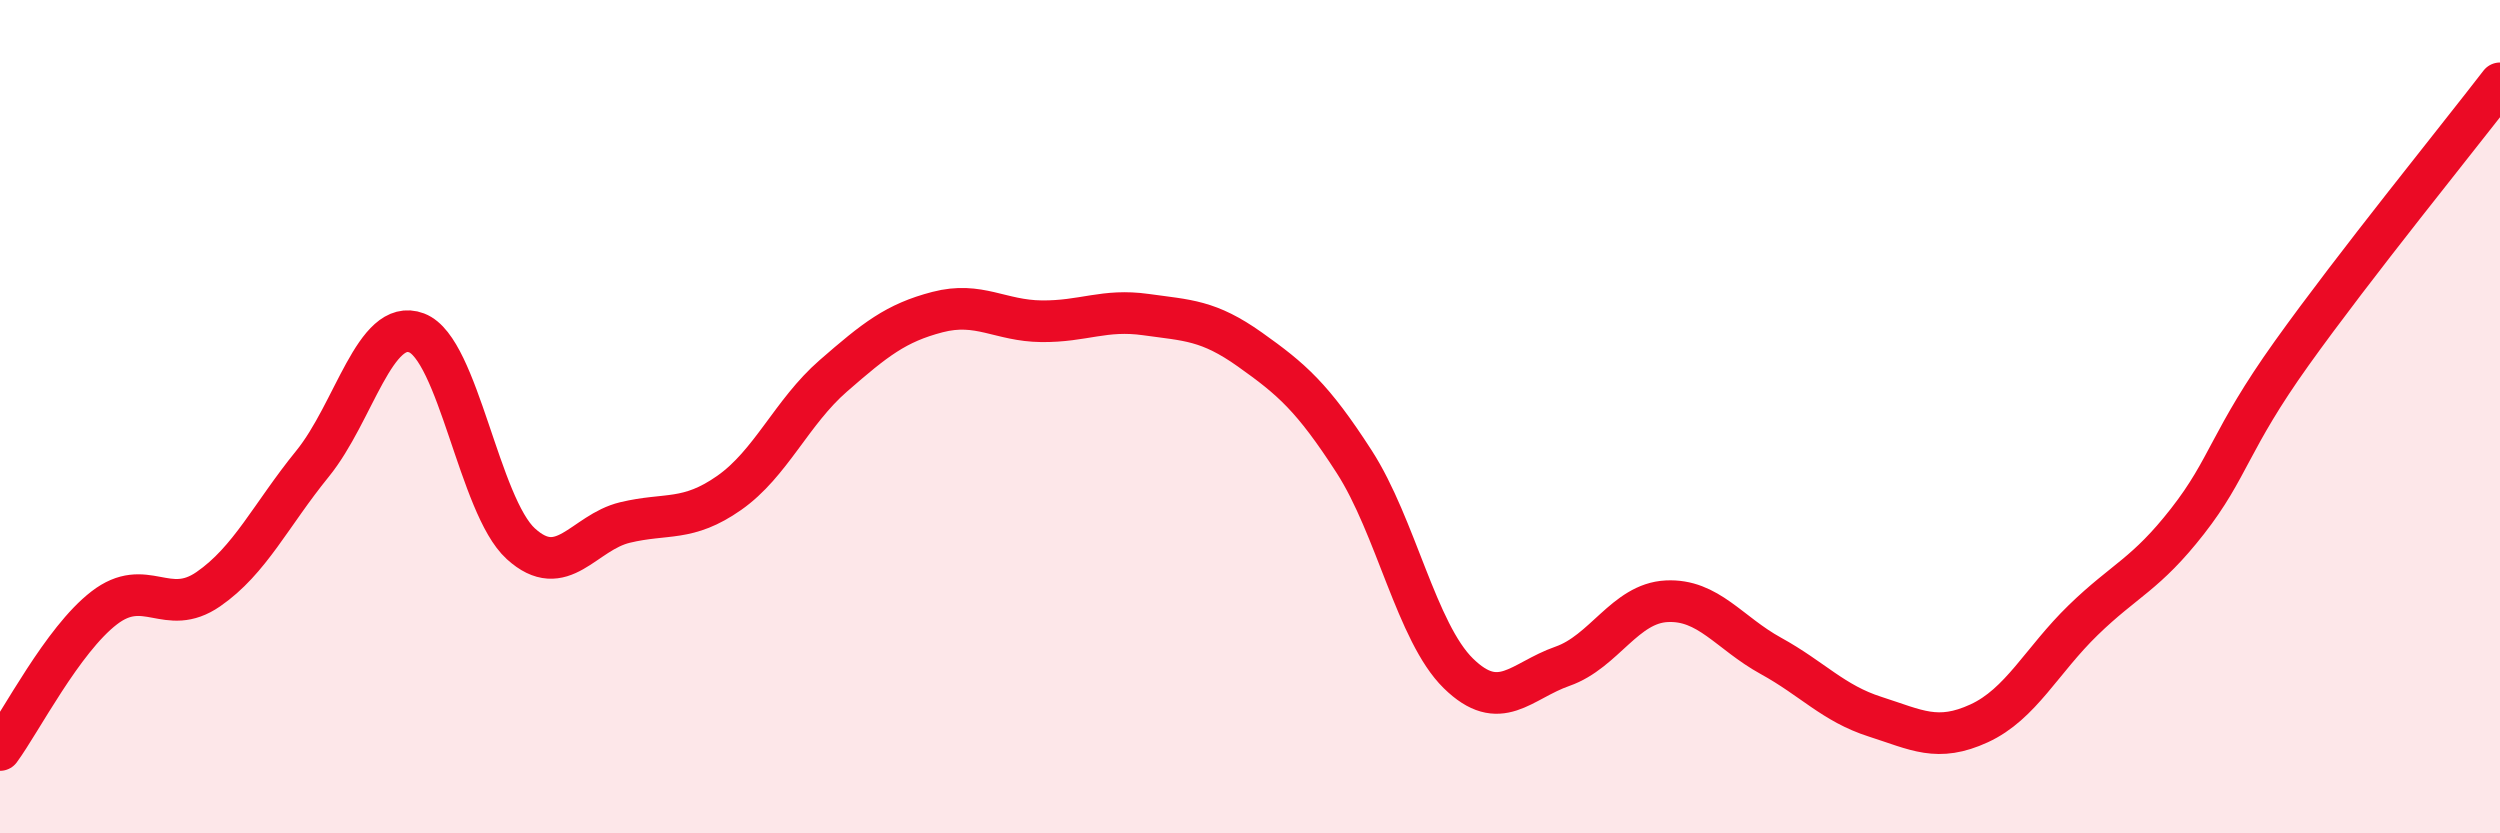
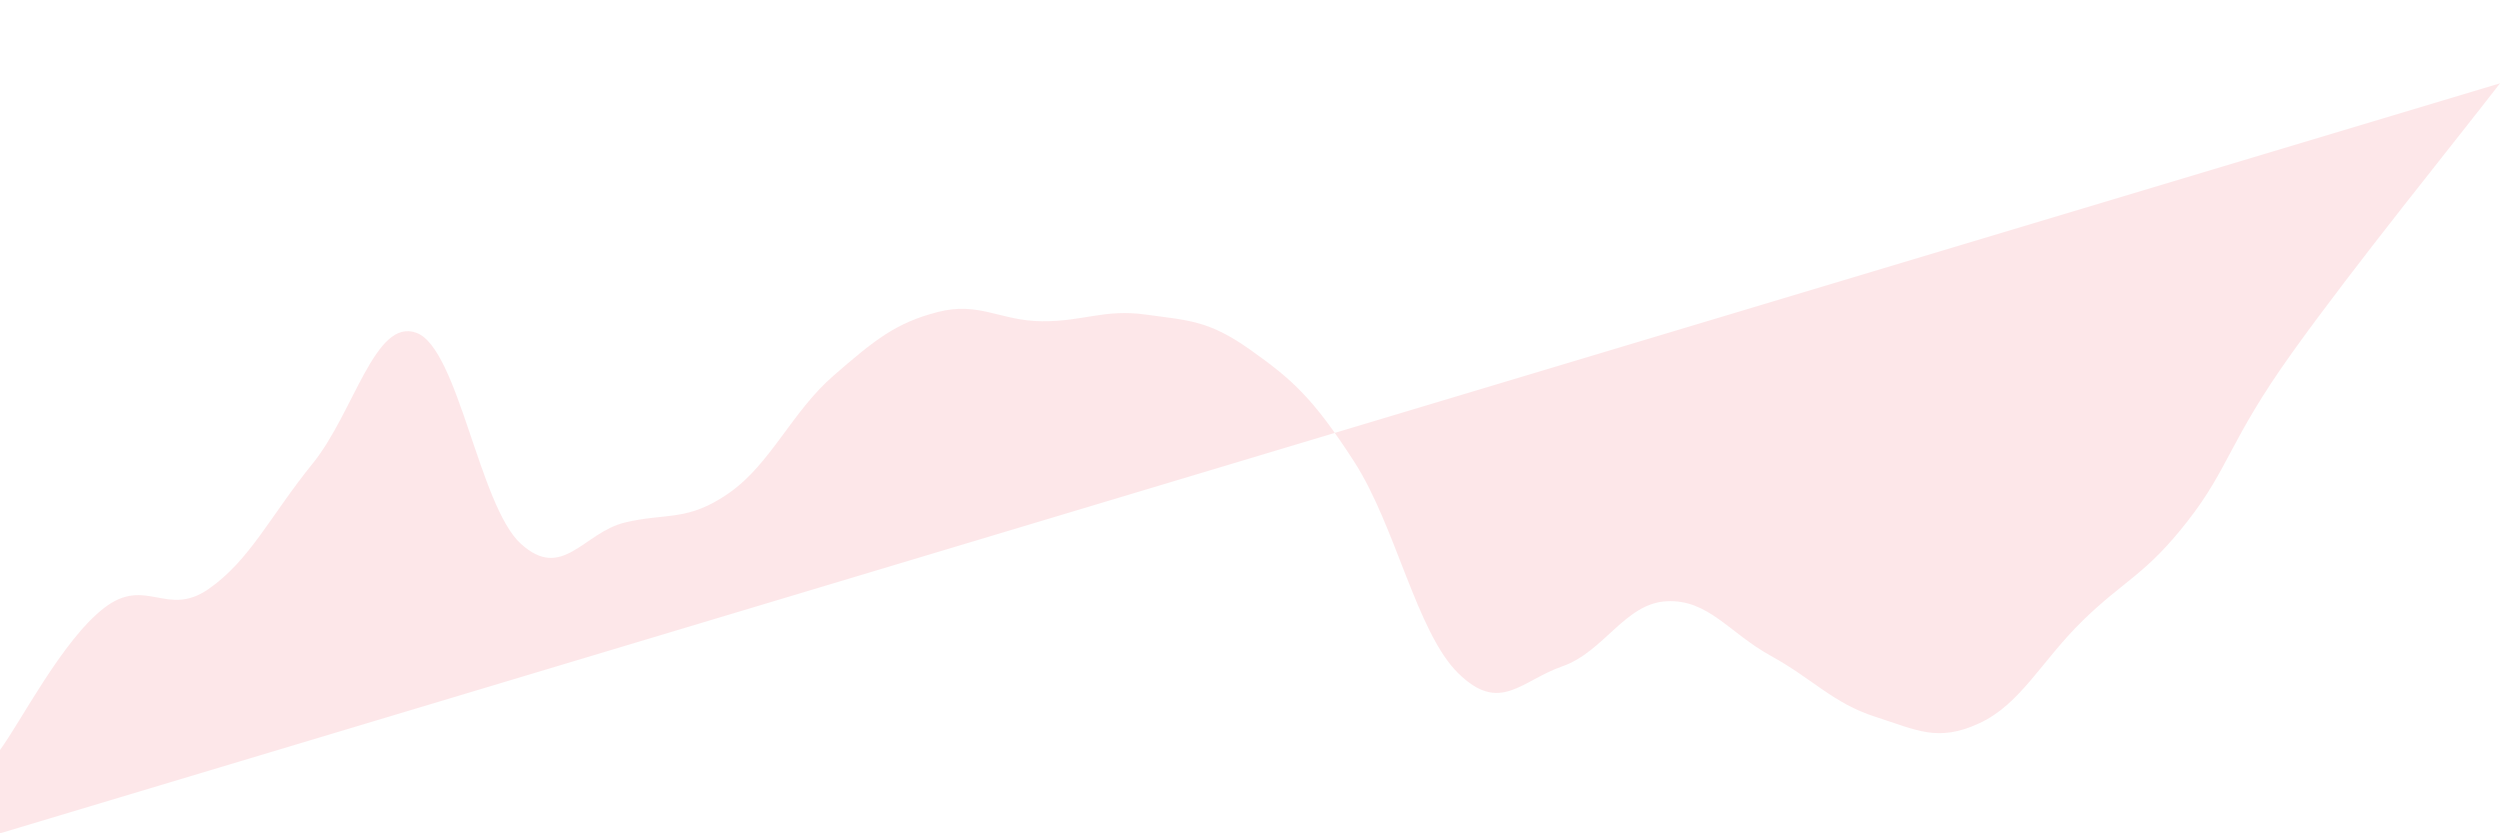
<svg xmlns="http://www.w3.org/2000/svg" width="60" height="20" viewBox="0 0 60 20">
-   <path d="M 0,18 C 0.5,17.32 1.5,15.36 2.5,14.59 C 3.5,13.82 4,14.83 5,14.14 C 6,13.45 6.5,12.36 7.5,11.13 C 8.5,9.9 9,7.61 10,7.99 C 11,8.37 11.5,12.14 12.5,13.05 C 13.5,13.96 14,12.78 15,12.54 C 16,12.3 16.5,12.53 17.5,11.83 C 18.5,11.13 19,9.89 20,9.02 C 21,8.15 21.5,7.75 22.5,7.49 C 23.5,7.23 24,7.7 25,7.71 C 26,7.72 26.5,7.41 27.5,7.55 C 28.5,7.69 29,7.68 30,8.39 C 31,9.1 31.5,9.53 32.5,11.08 C 33.5,12.63 34,15.18 35,16.16 C 36,17.14 36.5,16.34 37.5,15.99 C 38.5,15.64 39,14.48 40,14.43 C 41,14.38 41.5,15.19 42.5,15.74 C 43.5,16.29 44,16.88 45,17.2 C 46,17.52 46.5,17.82 47.5,17.36 C 48.5,16.9 49,15.85 50,14.88 C 51,13.91 51.5,13.79 52.5,12.51 C 53.5,11.23 53.5,10.58 55,8.48 C 56.5,6.38 59,3.3 60,2L60 20L0 20Z" fill="#EB0A25" opacity="0.1" stroke-linecap="round" stroke-linejoin="round" />
-   <path d="M 0,18 C 0.5,17.32 1.5,15.36 2.5,14.59 C 3.5,13.82 4,14.83 5,14.14 C 6,13.45 6.5,12.36 7.5,11.13 C 8.5,9.9 9,7.61 10,7.99 C 11,8.37 11.5,12.14 12.5,13.05 C 13.5,13.96 14,12.78 15,12.54 C 16,12.3 16.5,12.53 17.5,11.83 C 18.5,11.13 19,9.89 20,9.02 C 21,8.15 21.5,7.75 22.5,7.49 C 23.5,7.23 24,7.7 25,7.71 C 26,7.72 26.5,7.41 27.5,7.55 C 28.5,7.69 29,7.68 30,8.39 C 31,9.1 31.5,9.53 32.5,11.08 C 33.5,12.63 34,15.18 35,16.16 C 36,17.14 36.5,16.34 37.5,15.99 C 38.5,15.64 39,14.48 40,14.43 C 41,14.38 41.5,15.19 42.5,15.74 C 43.5,16.29 44,16.88 45,17.2 C 46,17.52 46.5,17.82 47.5,17.36 C 48.5,16.9 49,15.85 50,14.88 C 51,13.91 51.5,13.79 52.5,12.51 C 53.5,11.23 53.5,10.58 55,8.48 C 56.5,6.38 59,3.3 60,2" stroke="#EB0A25" stroke-width="1" fill="none" stroke-linecap="round" stroke-linejoin="round" />
+   <path d="M 0,18 C 0.5,17.32 1.5,15.36 2.5,14.59 C 3.5,13.82 4,14.83 5,14.14 C 6,13.45 6.5,12.36 7.5,11.13 C 8.5,9.9 9,7.61 10,7.99 C 11,8.37 11.5,12.14 12.5,13.05 C 13.5,13.96 14,12.78 15,12.54 C 16,12.3 16.5,12.53 17.5,11.83 C 18.5,11.13 19,9.89 20,9.02 C 21,8.15 21.5,7.75 22.5,7.49 C 23.5,7.23 24,7.7 25,7.71 C 26,7.72 26.5,7.41 27.5,7.55 C 28.5,7.69 29,7.68 30,8.39 C 31,9.1 31.5,9.53 32.5,11.08 C 33.5,12.63 34,15.18 35,16.16 C 36,17.14 36.5,16.34 37.5,15.99 C 38.5,15.64 39,14.48 40,14.43 C 41,14.38 41.5,15.19 42.5,15.74 C 43.5,16.29 44,16.88 45,17.2 C 46,17.52 46.5,17.82 47.5,17.36 C 48.5,16.9 49,15.85 50,14.88 C 51,13.91 51.5,13.79 52.5,12.51 C 53.5,11.23 53.5,10.58 55,8.48 C 56.5,6.38 59,3.3 60,2L0 20Z" fill="#EB0A25" opacity="0.1" stroke-linecap="round" stroke-linejoin="round" />
</svg>